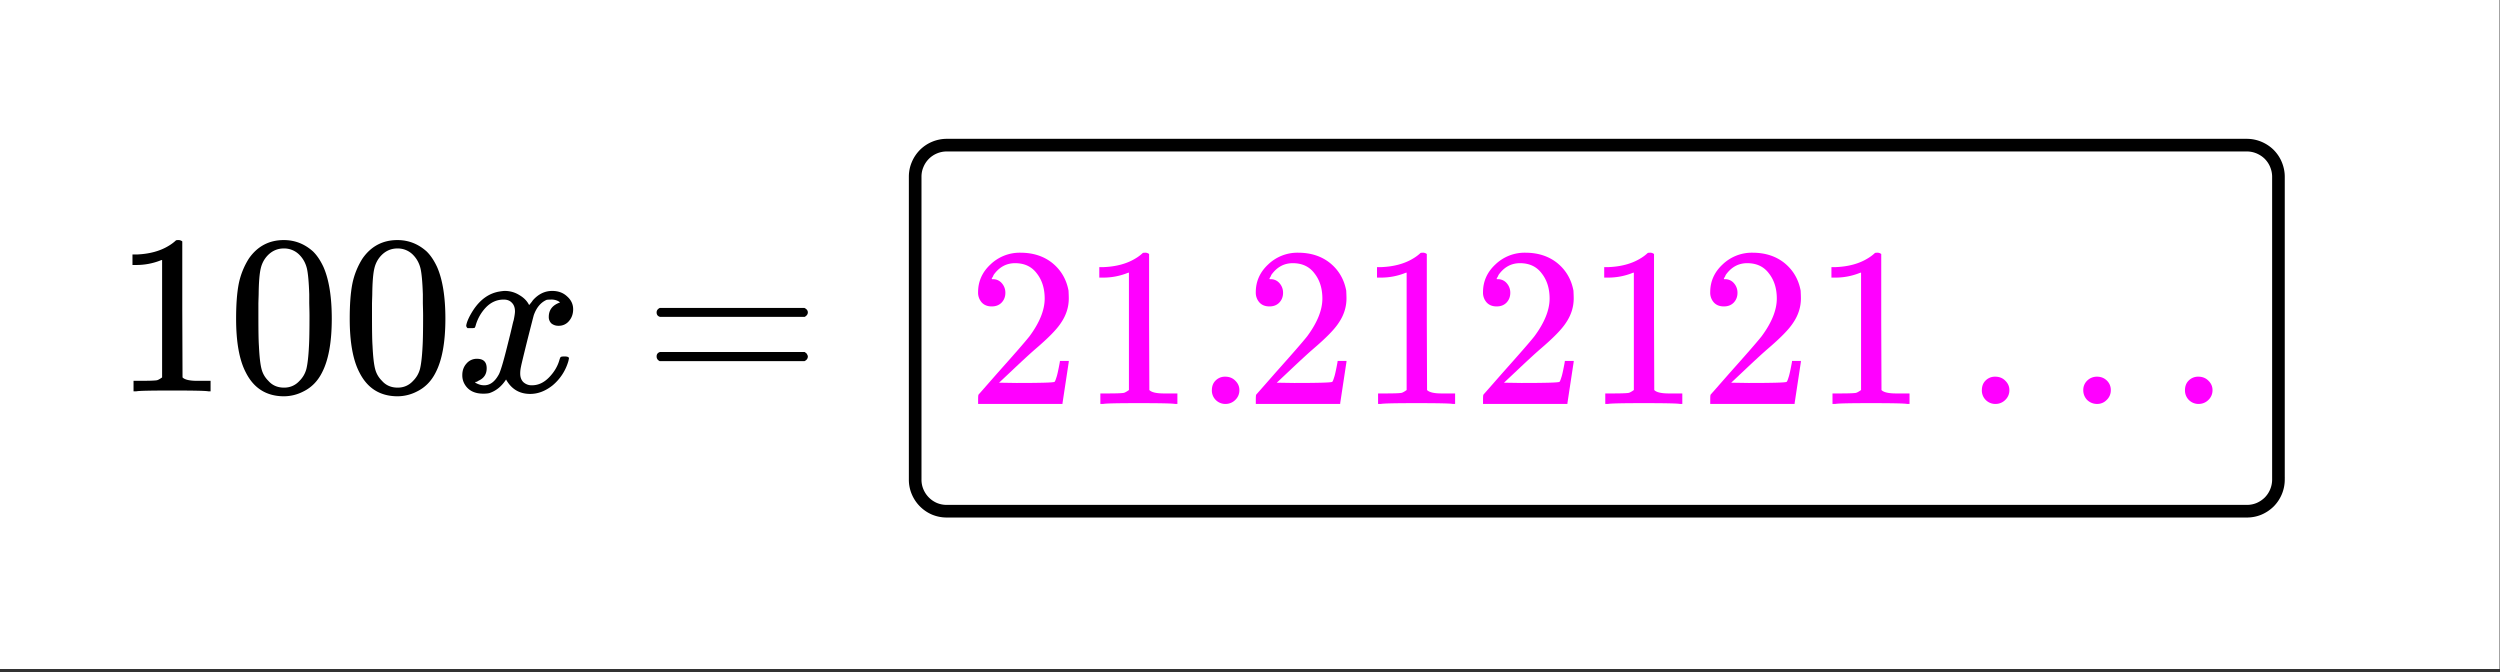
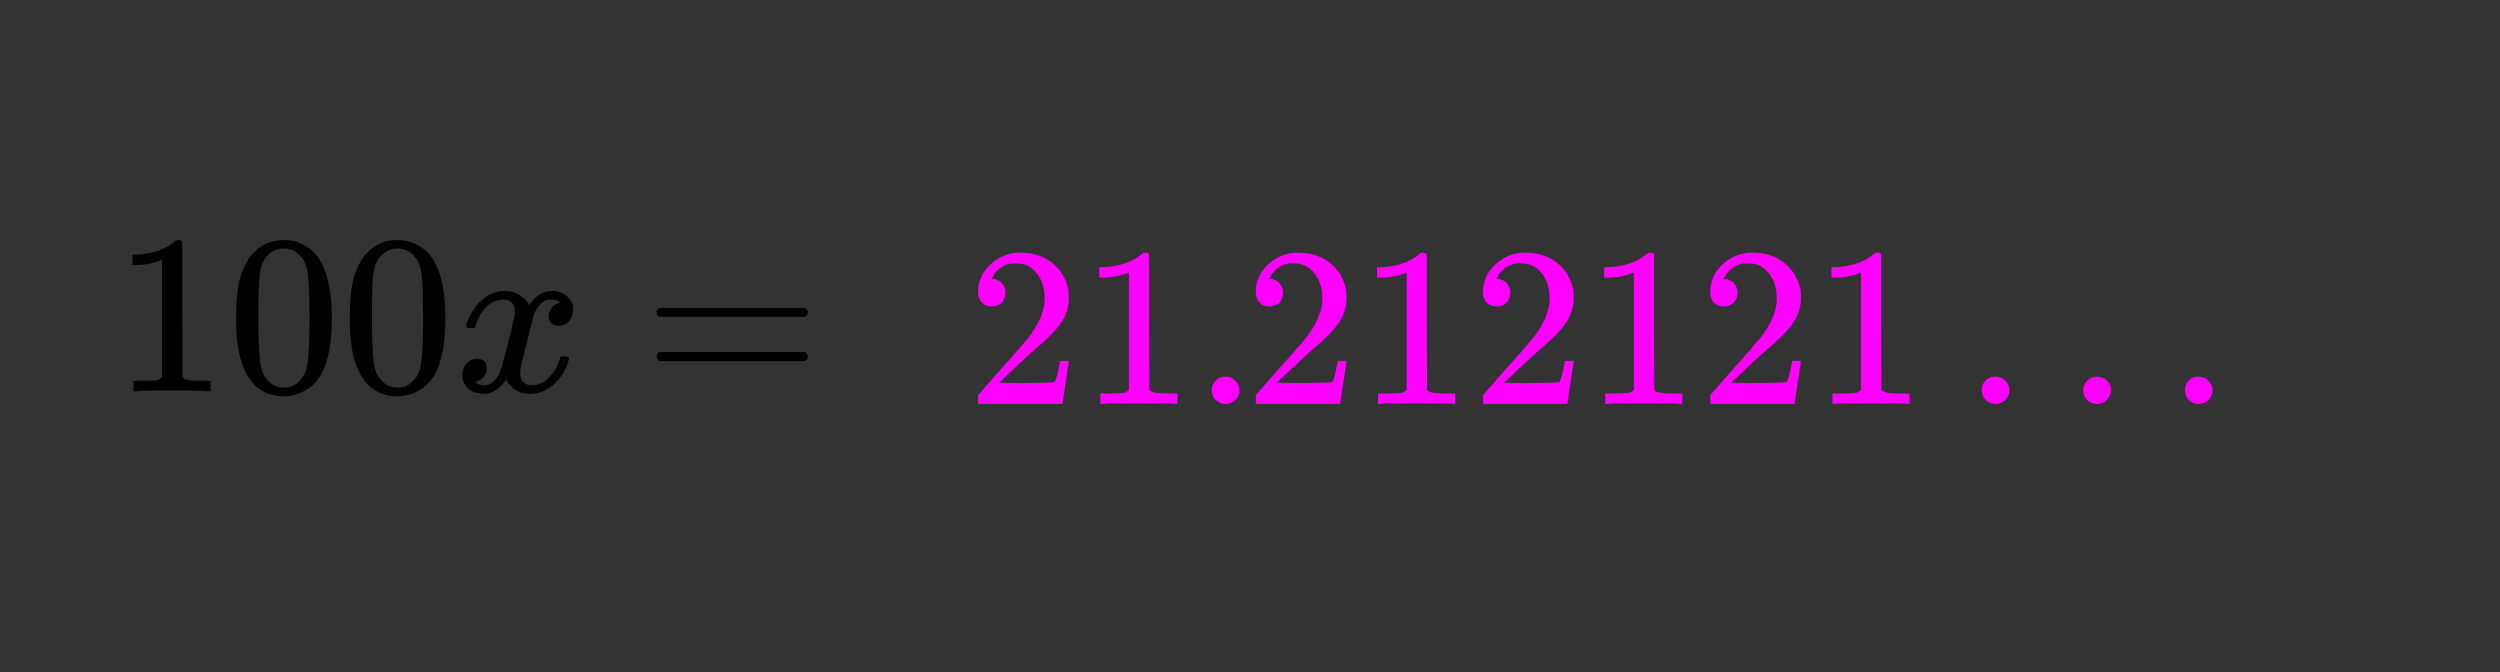
<svg xmlns="http://www.w3.org/2000/svg" xmlns:xlink="http://www.w3.org/1999/xlink" width="198.72" height="53.44" viewBox="0 0 149.04 40.08">
  <rect x="0" y="0" width="149.04" height="40.08" fill="#333333" stroke="none" />
  <defs>
    <symbol overflow="visible" id="b">
      <path d="M5.64 0c-.156-.031-.874-.047-2.156-.047-1.273 0-1.98.016-2.125.047h-.171v-.625h.359c.52 0 .86-.008 1.016-.031.07-.008.18-.067.328-.172v-7a.368.368 0 0 0-.11.031 3.902 3.902 0 0 1-1.406.266h-.25v-.625h.25c.758-.031 1.395-.203 1.906-.516a2.46 2.46 0 0 0 .422-.312c.008-.02.063-.032.156-.032a.36.36 0 0 1 .235.079v4.046l.015 4.063c.133.137.426.203.875.203h.797V0zm0 0" />
    </symbol>
    <symbol overflow="visible" id="c">
      <path d="M1.297-7.922c.508-.726 1.203-1.094 2.078-1.094.656 0 1.234.227 1.734.672.239.23.446.54.625.922.332.75.5 1.781.5 3.094 0 1.398-.195 2.465-.578 3.203-.261.523-.636.902-1.125 1.14a2.534 2.534 0 0 1-1.14.282c-1.043 0-1.805-.473-2.282-1.422C.723-1.863.531-2.93.531-4.328c0-.844.051-1.535.156-2.078a4.48 4.48 0 0 1 .61-1.516zm3.047-.172a1.273 1.273 0 0 0-.969-.422c-.375 0-.7.141-.969.422-.199.211-.336.465-.406.766-.074.305-.117.82-.125 1.547 0 .054-.008.23-.016.531v.734c0 .875.008 1.48.032 1.813.03.637.082 1.094.156 1.375.07.273.207.508.406.703.238.273.55.406.938.406.363 0 .671-.133.921-.406.196-.195.333-.43.407-.703.07-.281.125-.738.156-1.375.02-.332.031-.938.031-1.813 0-.195-.008-.441-.015-.734v-.531c-.024-.727-.07-1.242-.141-1.547-.074-.3-.21-.555-.406-.766zm0 0" />
    </symbol>
    <symbol overflow="visible" id="e">
      <path d="M.766-4.703c0-.113.062-.203.187-.266h8.625c.133.063.203.153.203.266 0 .105-.062.195-.187.266H.969c-.137-.04-.203-.13-.203-.266zm0 2.625c0-.133.066-.223.203-.266h8.625a.249.249 0 0 0 .062.047c.031.024.051.043.063.063.008.011.02.03.031.062.02.031.031.063.031.094 0 .125-.07.219-.203.281H.953c-.125-.062-.187-.156-.187-.281zm0 0" />
    </symbol>
    <symbol overflow="visible" id="f">
      <path d="M1.484-5.813c-.25 0-.449-.078-.593-.234a.872.872 0 0 1-.22-.61c0-.644.243-1.195.735-1.655a2.516 2.516 0 0 1 1.782-.704c.769 0 1.41.211 1.921.625.508.418.829.965.954 1.641.007.168.015.32.015.453 0 .524-.156 1.012-.469 1.469-.25.387-.761.906-1.53 1.562-.325.282-.778.7-1.36 1.25l-.797.75 1.031.016c1.414 0 2.172-.02 2.266-.063.031-.007.07-.101.125-.28.039-.102.11-.41.203-.923v-.046h.531v.046l-.375 2.47V0H.672v-.25c0-.188.008-.29.031-.313.008-.007.39-.44 1.14-1.296.977-1.094 1.61-1.817 1.891-2.172.602-.813.907-1.563.907-2.25 0-.602-.157-1.102-.47-1.5-.304-.407-.734-.61-1.296-.61-.523 0-.95.235-1.281.704a.64.64 0 0 1-.078.156.236.236 0 0 0-.032.078c0 .012.02.016.063.016a.68.68 0 0 1 .547.25.843.843 0 0 1 .203.562c0 .23-.074.422-.219.578-.148.156-.344.234-.594.234zm0 0" />
    </symbol>
    <symbol overflow="visible" id="g">
      <path d="M1.063-.813c0-.238.07-.43.218-.578a.783.783 0 0 1 .578-.234c.239 0 .438.078.594.234.164.157.25.344.25.563a.784.784 0 0 1-.25.594.806.806 0 0 1-.562.234.8.8 0 0 1-.829-.813zm0 0" />
    </symbol>
    <symbol overflow="visible" id="h">
      <path d="M1.063-.813c0-.238.07-.43.218-.578a.783.783 0 0 1 .578-.234c.239 0 .438.078.594.234.164.157.25.344.25.563a.784.784 0 0 1-.25.594.806.806 0 0 1-.562.234.8.8 0 0 1-.829-.813zm6.046 0a.76.76 0 0 1 .235-.578.815.815 0 0 1 .578-.234c.238 0 .437.078.594.234a.767.767 0 0 1 .234.563.784.784 0 0 1-.25.594.767.767 0 0 1-.563.234.832.832 0 0 1-.593-.234.815.815 0 0 1-.235-.579zm6.063 0c0-.238.07-.43.219-.578a.783.783 0 0 1 .578-.234c.238 0 .437.078.594.234.164.157.25.344.25.563a.784.784 0 0 1-.25.594A.806.806 0 0 1 14 0a.8.8 0 0 1-.828-.813zm0 0" />
    </symbol>
    <symbol overflow="visible" id="d">
      <path d="M.781-3.766c-.054-.05-.078-.101-.078-.156.04-.238.18-.547.422-.922.426-.644.957-1.015 1.594-1.11.125-.019.219-.03.281-.03.32 0 .613.086.875.25.27.156.46.355.578.593.125-.144.195-.238.219-.28.332-.376.719-.563 1.156-.563.363 0 .66.109.89.328.239.21.36.465.36.765 0 .282-.086.516-.25.704a.776.776 0 0 1-.625.28.64.64 0 0 1-.422-.14.521.521 0 0 1-.156-.39c0-.415.223-.704.672-.86a.58.58 0 0 0-.14-.094.871.871 0 0 0-.407-.078c-.117 0-.2.008-.25.016-.344.148-.602.45-.766.906-.023.074-.152.578-.39 1.516-.23.93-.356 1.449-.375 1.562a1.827 1.827 0 0 0-.047.407c0 .218.062.39.187.515a.722.722 0 0 0 .516.188c.375 0 .71-.157 1.016-.47.312-.32.52-.675.625-1.062.03-.093.054-.144.078-.156.031-.02.101-.031.218-.031.176 0 .266.039.266.11 0 .011-.012.062-.031.155a2.935 2.935 0 0 1-.938 1.454c-.43.343-.875.515-1.343.515-.637 0-1.118-.285-1.438-.86-.262.407-.594.68-1 .813-.086.02-.203.032-.36.032C1.196.14.829-.047.61-.422a1.036 1.036 0 0 1-.14-.547c0-.27.082-.5.25-.687a.798.798 0 0 1 .625-.282c.383 0 .578.188.578.563 0 .344-.156.59-.469.734-.023.012-.047.028-.078.047-.023.012-.043.024-.063.031h-.046l-.032.016c0 .031.067.074.204.125a.883.883 0 0 0 .343.063c.332 0 .614-.204.844-.61.102-.156.281-.738.531-1.75l.172-.687c.063-.258.11-.457.14-.594.032-.133.052-.21.063-.234.051-.25.078-.426.078-.532 0-.218-.062-.39-.187-.515-.117-.125-.277-.188-.485-.188-.406 0-.761.157-1.062.469a2.562 2.562 0 0 0-.61 1.078.4.4 0 0 1-.062.14.858.858 0 0 1-.234.016zm0 0" />
    </symbol>
    <clipPath id="a">
-       <path d="M0 0h149v39.883H0zm0 0" />
-     </clipPath>
+       </clipPath>
  </defs>
  <g clip-path="url(#a)" fill="#fff">
    <path d="M0 0h149v40.637H0zm0 0" />
    <path d="M0 0h149.754v40.637H0zm0 0" />
  </g>
  <use xlink:href="#b" x="6.773" y="23.328" />
  <use xlink:href="#c" x="13.545" y="23.328" />
  <use xlink:href="#c" x="20.318" y="23.328" />
  <use xlink:href="#d" x="27.091" y="23.328" />
  <use xlink:href="#e" x="38.379" y="23.328" />
-   <path d="M54.559 28.598V10.535c0-.25.046-.488.144-.719.094-.23.23-.433.406-.613a1.893 1.893 0 0 1 1.328-.55h77.512c.25 0 .488.05.719.144.23.098.434.23.613.406.176.18.313.383.406.613.094.23.145.47.145.72v18.062a1.904 1.904 0 0 1-.55 1.328c-.18.176-.384.312-.614.41-.23.094-.469.14-.719.14H56.437a1.9 1.9 0 0 1-.718-.14 1.904 1.904 0 0 1-1.016-1.02 1.832 1.832 0 0 1-.144-.718zm0 0" fill="#fff" stroke="#000" stroke-width=".753" />
  <use xlink:href="#f" x="57.639" y="24.081" fill="#f0f" />
  <use xlink:href="#b" x="64.411" y="24.081" fill="#f0f" />
  <use xlink:href="#g" x="71.184" y="24.081" fill="#f0f" />
  <use xlink:href="#f" x="74.194" y="24.081" fill="#f0f" />
  <use xlink:href="#b" x="80.967" y="24.081" fill="#f0f" />
  <use xlink:href="#f" x="87.74" y="24.081" fill="#f0f" />
  <use xlink:href="#b" x="94.512" y="24.081" fill="#f0f" />
  <use xlink:href="#f" x="101.285" y="24.081" fill="#f0f" />
  <use xlink:href="#b" x="108.058" y="24.081" fill="#f0f" />
  <use xlink:href="#h" x="117.088" y="24.081" fill="#f0f" />
</svg>